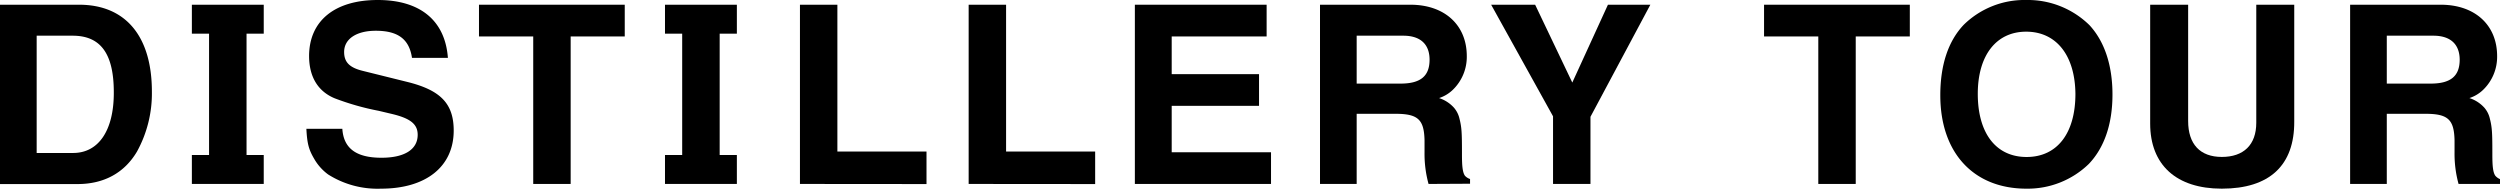
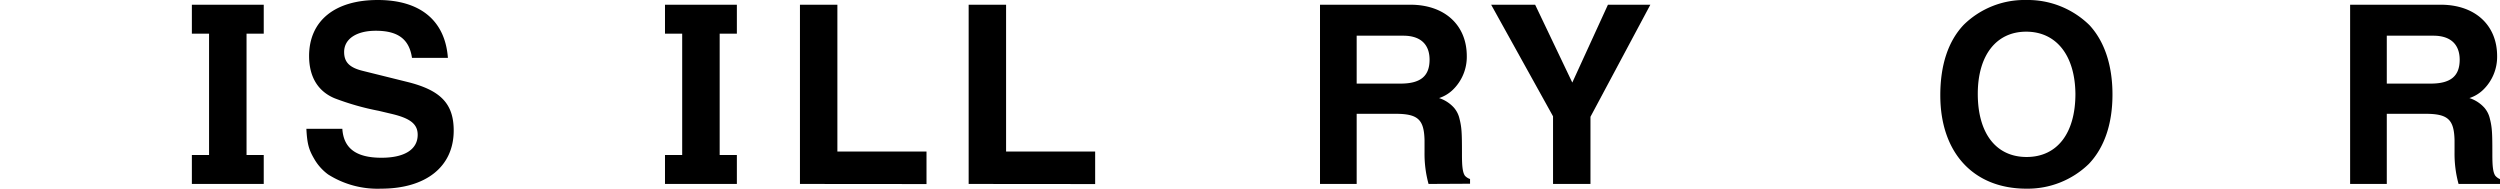
<svg xmlns="http://www.w3.org/2000/svg" width="460.87" height="34.78" viewBox="0 0 460.87 34.78">
  <title>b-distillery-tour</title>
  <g id="レイヤー_2" data-name="レイヤー 2">
    <g id="レイヤー_6" data-name="レイヤー 6">
      <g>
-         <path d="M25.26,27.93c-2.3,3.91-6.07,6-10.95,6H0V.87H14.58C23.14.87,28,6.67,28,16.88A22.21,22.21,0,0,1,25.26,27.93ZM13.39,6.58H6.76V28.2h6.72c4.69,0,7.5-4.14,7.5-11.09C21,9.94,18.59,6.58,13.39,6.58Z" />
        <path d="M35.37,33.91V28.57h3.17V6.21H35.37V.87H48.62V6.21H45.45V28.57h3.17v5.34Z" />
        <path d="M70.24,34.78a17,17,0,0,1-9.75-2.62,9.27,9.27,0,0,1-2.58-2.9c-1-1.7-1.29-2.81-1.43-5.52h6.63c.23,3.63,2.58,5.34,7.22,5.34,4.23,0,6.67-1.52,6.67-4.23,0-1.93-1.29-3-4.65-3.82l-2.53-.6a47.84,47.84,0,0,1-8.1-2.3c-3.13-1.29-4.74-4-4.74-7.82C57,3.82,61.73,0,69.64,0S82.07,3.86,82.57,10.67H75.95c-.51-3.45-2.58-5-6.67-5-3.59,0-5.84,1.52-5.84,3.91,0,1.89,1,2.9,3.5,3.5l8.05,2c6.21,1.52,8.65,4,8.65,9C83.63,30.73,78.52,34.78,70.24,34.78Z" />
-         <path d="M105.2,6.72V33.91H98.3V6.72h-10V.87h26.87V6.72Z" />
        <path d="M122.59,33.91V28.57h3.17V6.21h-3.17V.87h13.25V6.21h-3.17V28.57h3.17v5.34Z" />
        <path d="M147.47,33.91V.87h6.9V27.93H170.8v6Z" />
        <path d="M178.57,33.91V.87h6.9V27.93h16.42v6Z" />
-         <path d="M209.21,33.91V.87H233.5V6.72H216v6.95h16.1v5.84H216v8.56h18.31v5.84Z" />
        <path d="M263.35,33.91a21,21,0,0,1-.74-5.84l0-2.21c-.09-3.82-1.2-4.88-5.34-4.88H250.1V33.91h-6.76V.87H260c6.3,0,10.4,3.73,10.4,9.48a8.45,8.45,0,0,1-2.58,6.21,6.59,6.59,0,0,1-2.53,1.52,6.3,6.3,0,0,1,2.76,1.79,4.69,4.69,0,0,1,1,2c.41,1.61.46,2.62.46,6.3v.37c0,2.21.14,3.27.55,3.86A2.24,2.24,0,0,0,271,33v.87ZM258.7,6.58h-8.6v8.83h8.1c3.68,0,5.34-1.38,5.34-4.42C263.53,8.14,261.83,6.58,258.7,6.58Z" />
        <path d="M293.2,21.53V33.91h-6.9V21.44L274.89.87H283l6.85,14.35L296.42.87h7.82Z" />
-         <path d="M342.1,6.72V33.91h-6.9V6.72h-10V.87h26.87V6.72Z" />
        <path d="M385.06,30.23a16.16,16.16,0,0,1-11.5,4.55c-9.75,0-15.87-6.62-15.87-17.21,0-5.61,1.47-10,4.32-13A16,16,0,0,1,373.56,0,16.21,16.21,0,0,1,385.2,4.65c2.76,3,4.23,7.36,4.23,12.79S387.92,27.24,385.06,30.23ZM373.52,5.84c-5.52,0-8.92,4.37-8.92,11.46,0,7.27,3.36,11.64,9,11.64s9-4.37,9-11.64C382.53,10.21,379.08,5.84,373.52,5.84Z" />
-         <path d="M409.58,34.78c-8.37,0-13.2-4.37-13.2-12V.87h7V22.31c0,4.28,2.21,6.62,6.21,6.62s6.35-2.21,6.35-6.3V.87h7V22.36C423,30.5,418.37,34.78,409.58,34.78Z" />
        <path d="M453.23,33.91a21,21,0,0,1-.74-5.84l0-2.21c-.09-3.82-1.2-4.88-5.34-4.88H440V33.91h-6.76V.87h16.7c6.3,0,10.4,3.73,10.4,9.48a8.45,8.45,0,0,1-2.58,6.21,6.59,6.59,0,0,1-2.53,1.52A6.3,6.3,0,0,1,458,19.87a4.69,4.69,0,0,1,1,2c.41,1.61.46,2.62.46,6.3v.37c0,2.21.14,3.27.55,3.86a2.24,2.24,0,0,0,.92.64v.87ZM448.59,6.58H440v8.83h8.1c3.68,0,5.34-1.38,5.34-4.42C453.42,8.14,451.72,6.58,448.59,6.58Z" />
      </g>
    </g>
  </g>
</svg>